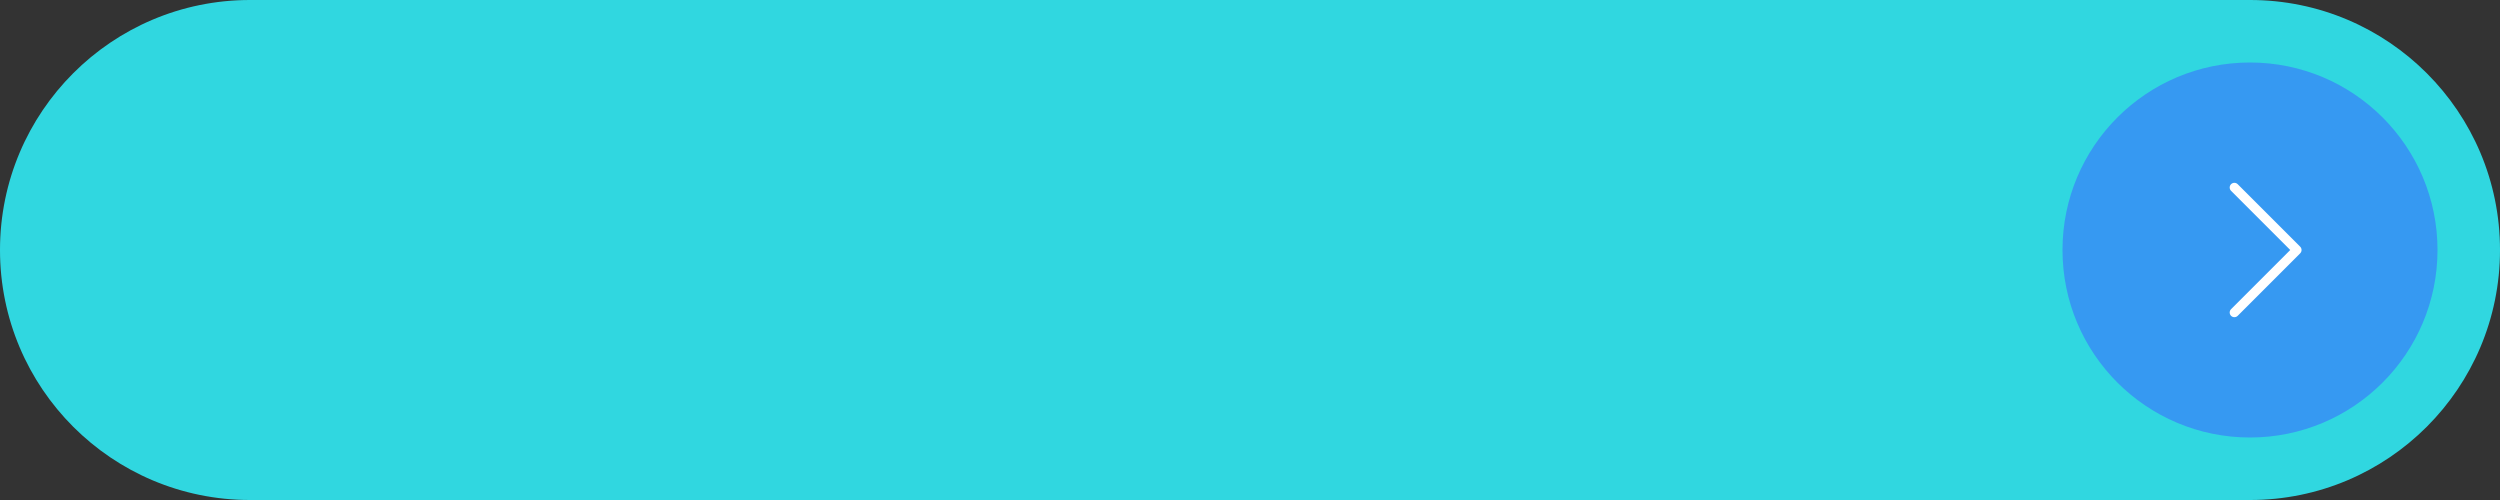
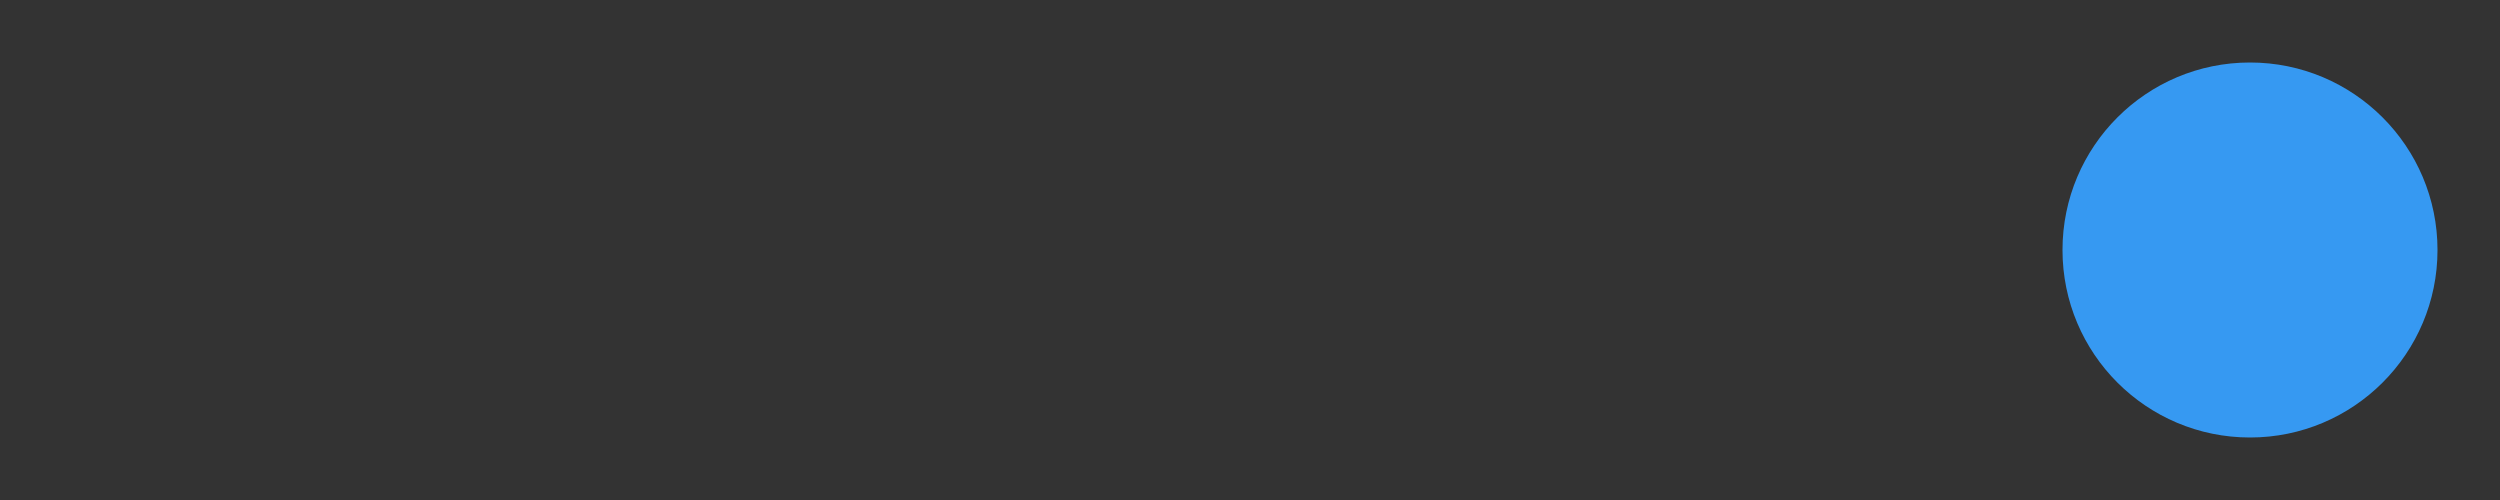
<svg xmlns="http://www.w3.org/2000/svg" fill="#000000" height="40" preserveAspectRatio="xMidYMid meet" version="1" viewBox="0.0 0.0 200.0 40.0" width="200" zoomAndPan="magnify">
  <rect x="0.0" y="0.0" width="200.0" height="40.0" fill="#333333" stroke="none" />
  <g>
    <g id="change1_1">
-       <path d="M20,40h160c11.046,0,20-8.954,20-20v0c0-11.046-8.954-20-20-20H20C8.954,0,0,8.954,0,20v0 C0,31.046,8.954,40,20,40z" fill="#30d7e0" />
-     </g>
+       </g>
    <g id="change2_1">
      <circle cx="180" cy="20" fill="#3699f2" r="15" />
    </g>
    <g id="change3_1">
-       <path d="M178.75,25.375c-0.096,0-0.192-0.036-0.265-0.109c-0.146-0.146-0.146-0.385,0-0.531L183.22,20l-4.735-4.734 c-0.146-0.146-0.146-0.385,0-0.531s0.384-0.146,0.53,0l5,5c0.146,0.146,0.146,0.385,0,0.531l-5,5 C178.942,25.339,178.846,25.375,178.75,25.375z" fill="#ffffff" />
-     </g>
+       </g>
  </g>
</svg>